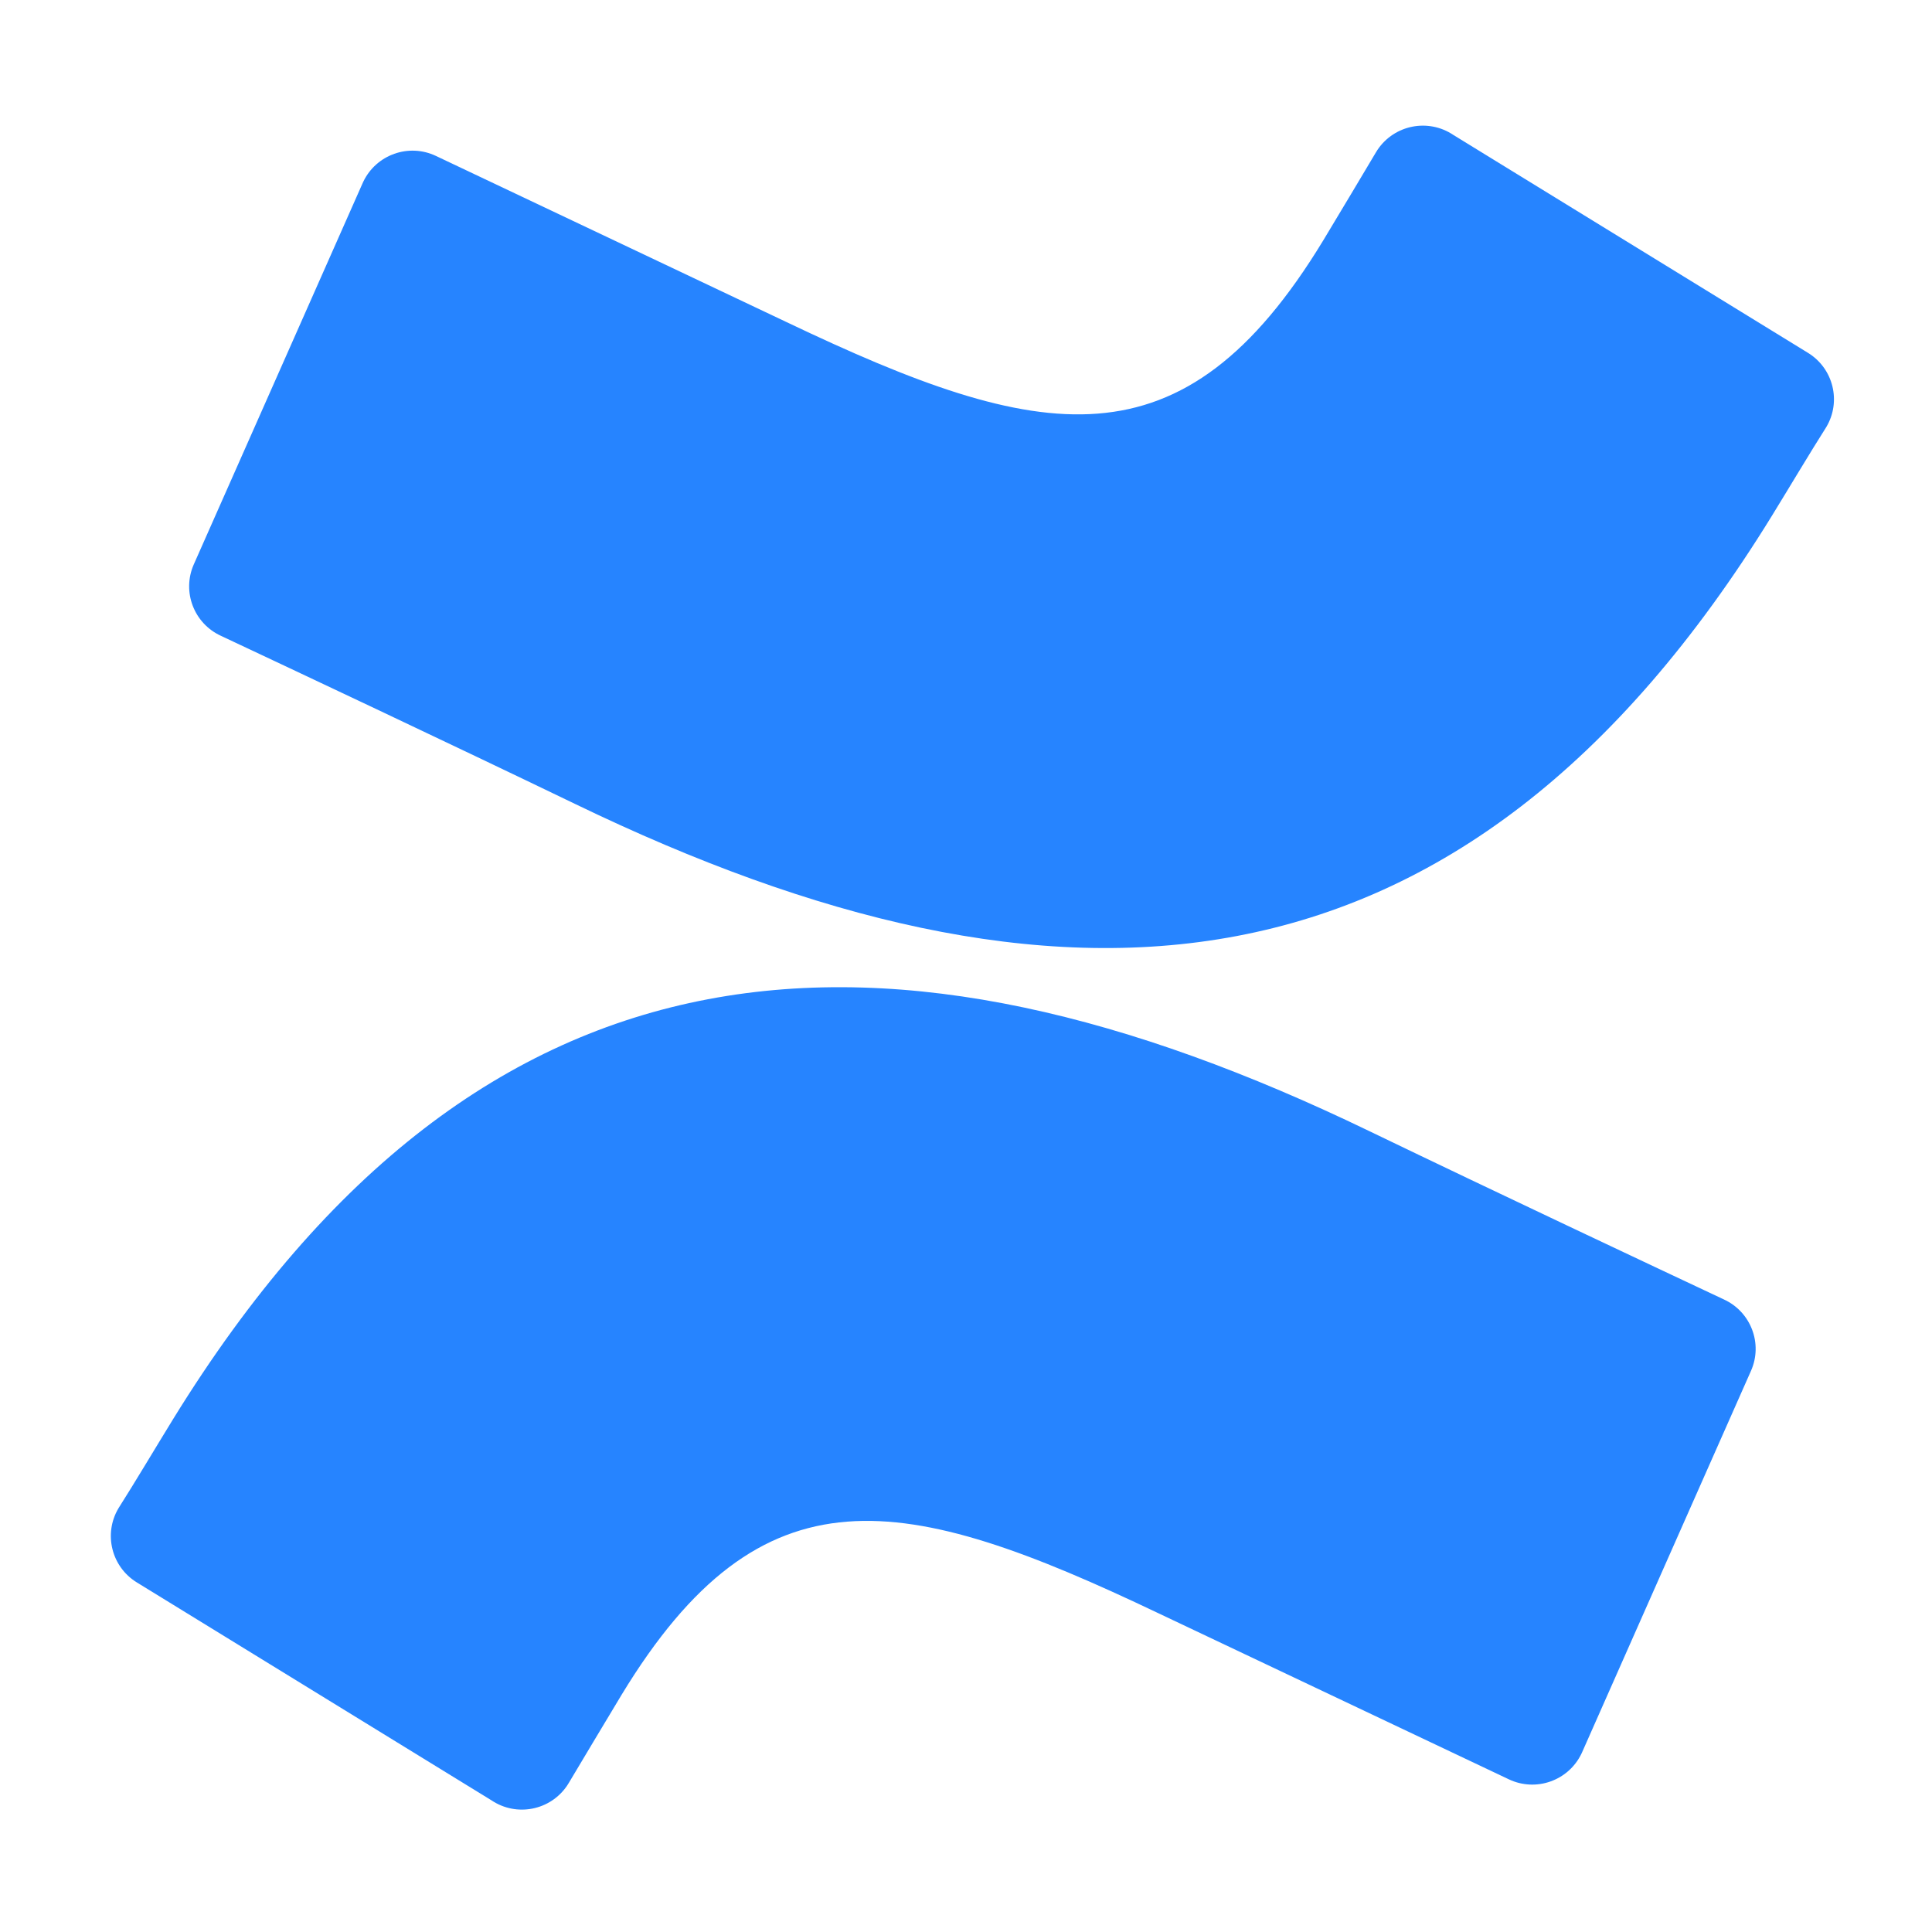
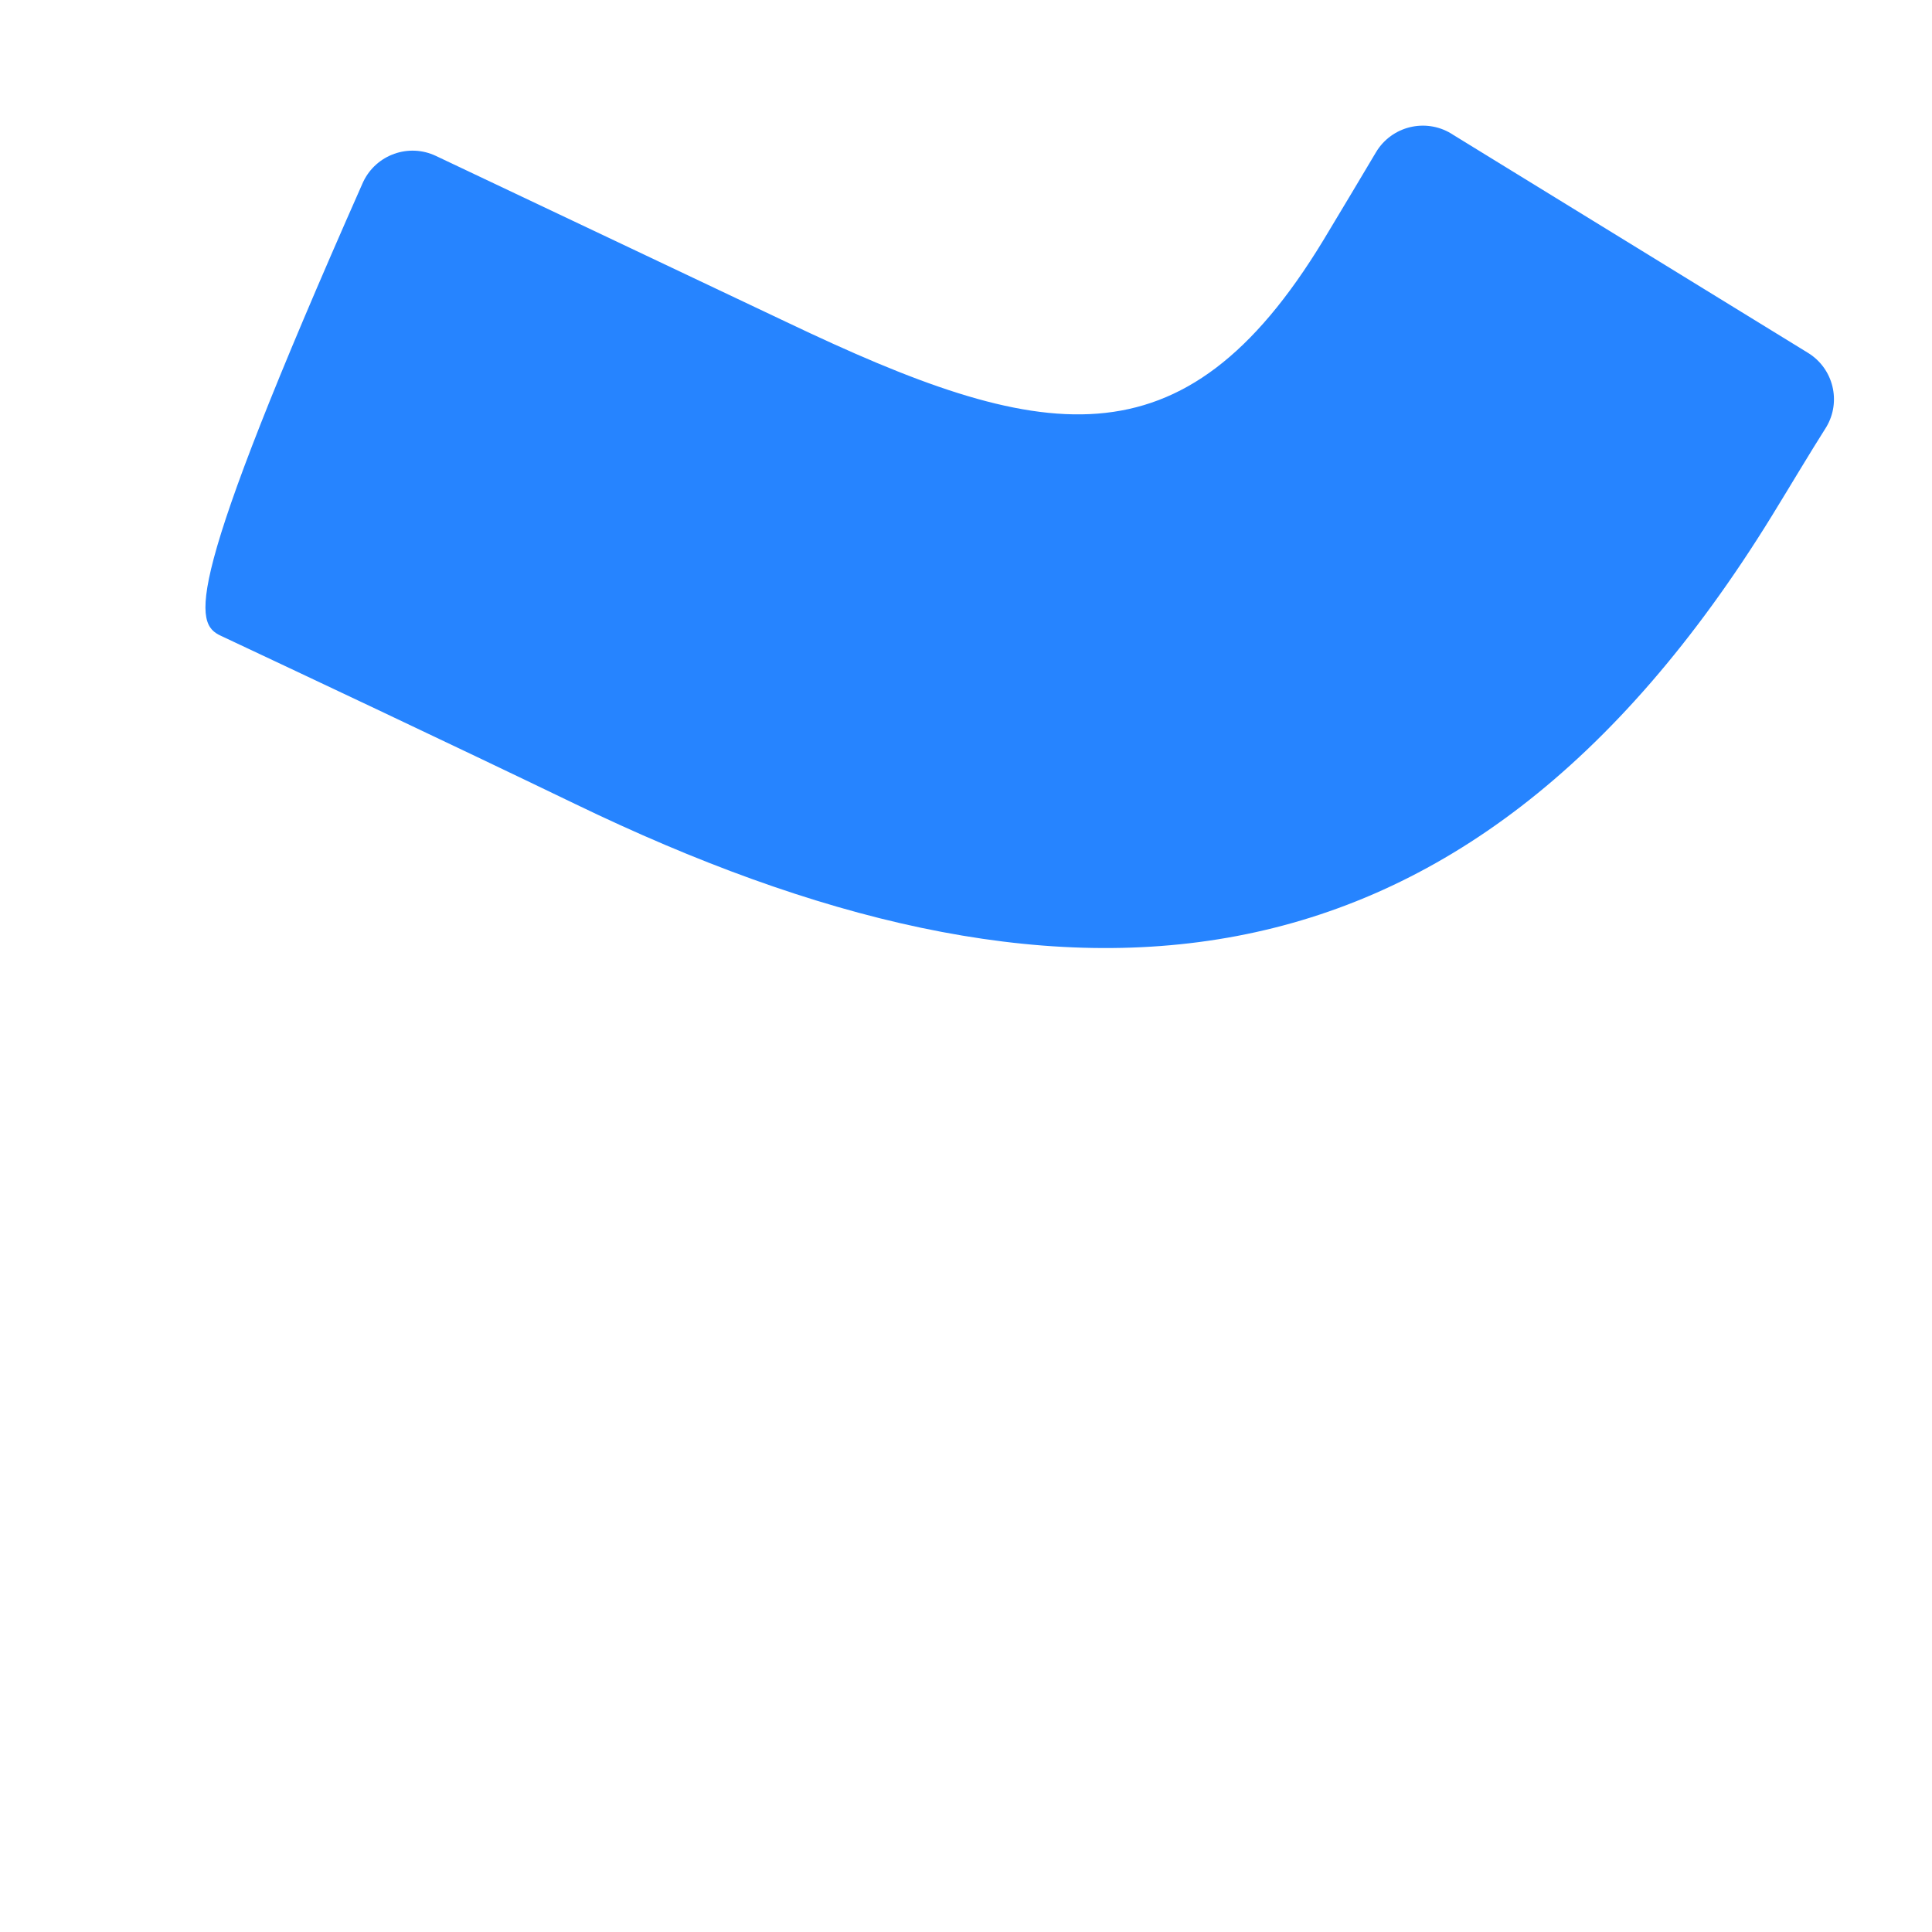
<svg xmlns="http://www.w3.org/2000/svg" fill="none" viewBox="0 0 32 32" height="32" width="32">
-   <path fill="#2684FF" d="M29.346 8.547C29.64 8.069 29.97 7.513 30.25 7.072C30.501 6.649 30.366 6.103 29.947 5.845L24.072 2.235C23.658 1.957 23.096 2.066 22.817 2.48C22.806 2.498 22.795 2.515 22.784 2.533C22.55 2.926 22.247 3.435 21.917 3.982C19.589 7.816 17.248 7.347 13.028 5.335L7.221 2.583C6.771 2.369 6.232 2.56 6.017 3.01C6.014 3.018 6.01 3.026 6.006 3.034L3.209 9.35C3.011 9.801 3.212 10.327 3.661 10.532C4.89 11.11 7.335 12.26 9.536 13.321C17.471 17.155 24.199 16.898 29.346 8.547Z" />
-   <path fill="#2684FF" d="M2.866 23.507C2.572 23.985 2.242 24.541 1.962 24.982C1.711 25.405 1.846 25.951 2.265 26.209L8.14 29.819C8.554 30.097 9.115 29.988 9.394 29.574C9.406 29.556 9.417 29.539 9.427 29.521C9.662 29.128 9.965 28.619 10.295 28.072C12.623 24.238 14.964 24.707 19.184 26.719L24.991 29.471C25.441 29.685 25.98 29.494 26.195 29.044C26.199 29.036 26.203 29.028 26.206 29.02L29.003 22.703C29.201 22.253 29 21.727 28.551 21.522C27.322 20.944 24.877 19.794 22.676 18.733C14.741 14.899 8.013 15.156 2.866 23.507Z" />
+   <path fill="#2684FF" d="M29.346 8.547C29.64 8.069 29.97 7.513 30.25 7.072C30.501 6.649 30.366 6.103 29.947 5.845L24.072 2.235C23.658 1.957 23.096 2.066 22.817 2.48C22.806 2.498 22.795 2.515 22.784 2.533C22.55 2.926 22.247 3.435 21.917 3.982C19.589 7.816 17.248 7.347 13.028 5.335L7.221 2.583C6.771 2.369 6.232 2.56 6.017 3.01C6.014 3.018 6.01 3.026 6.006 3.034C3.011 9.801 3.212 10.327 3.661 10.532C4.89 11.11 7.335 12.26 9.536 13.321C17.471 17.155 24.199 16.898 29.346 8.547Z" />
</svg>